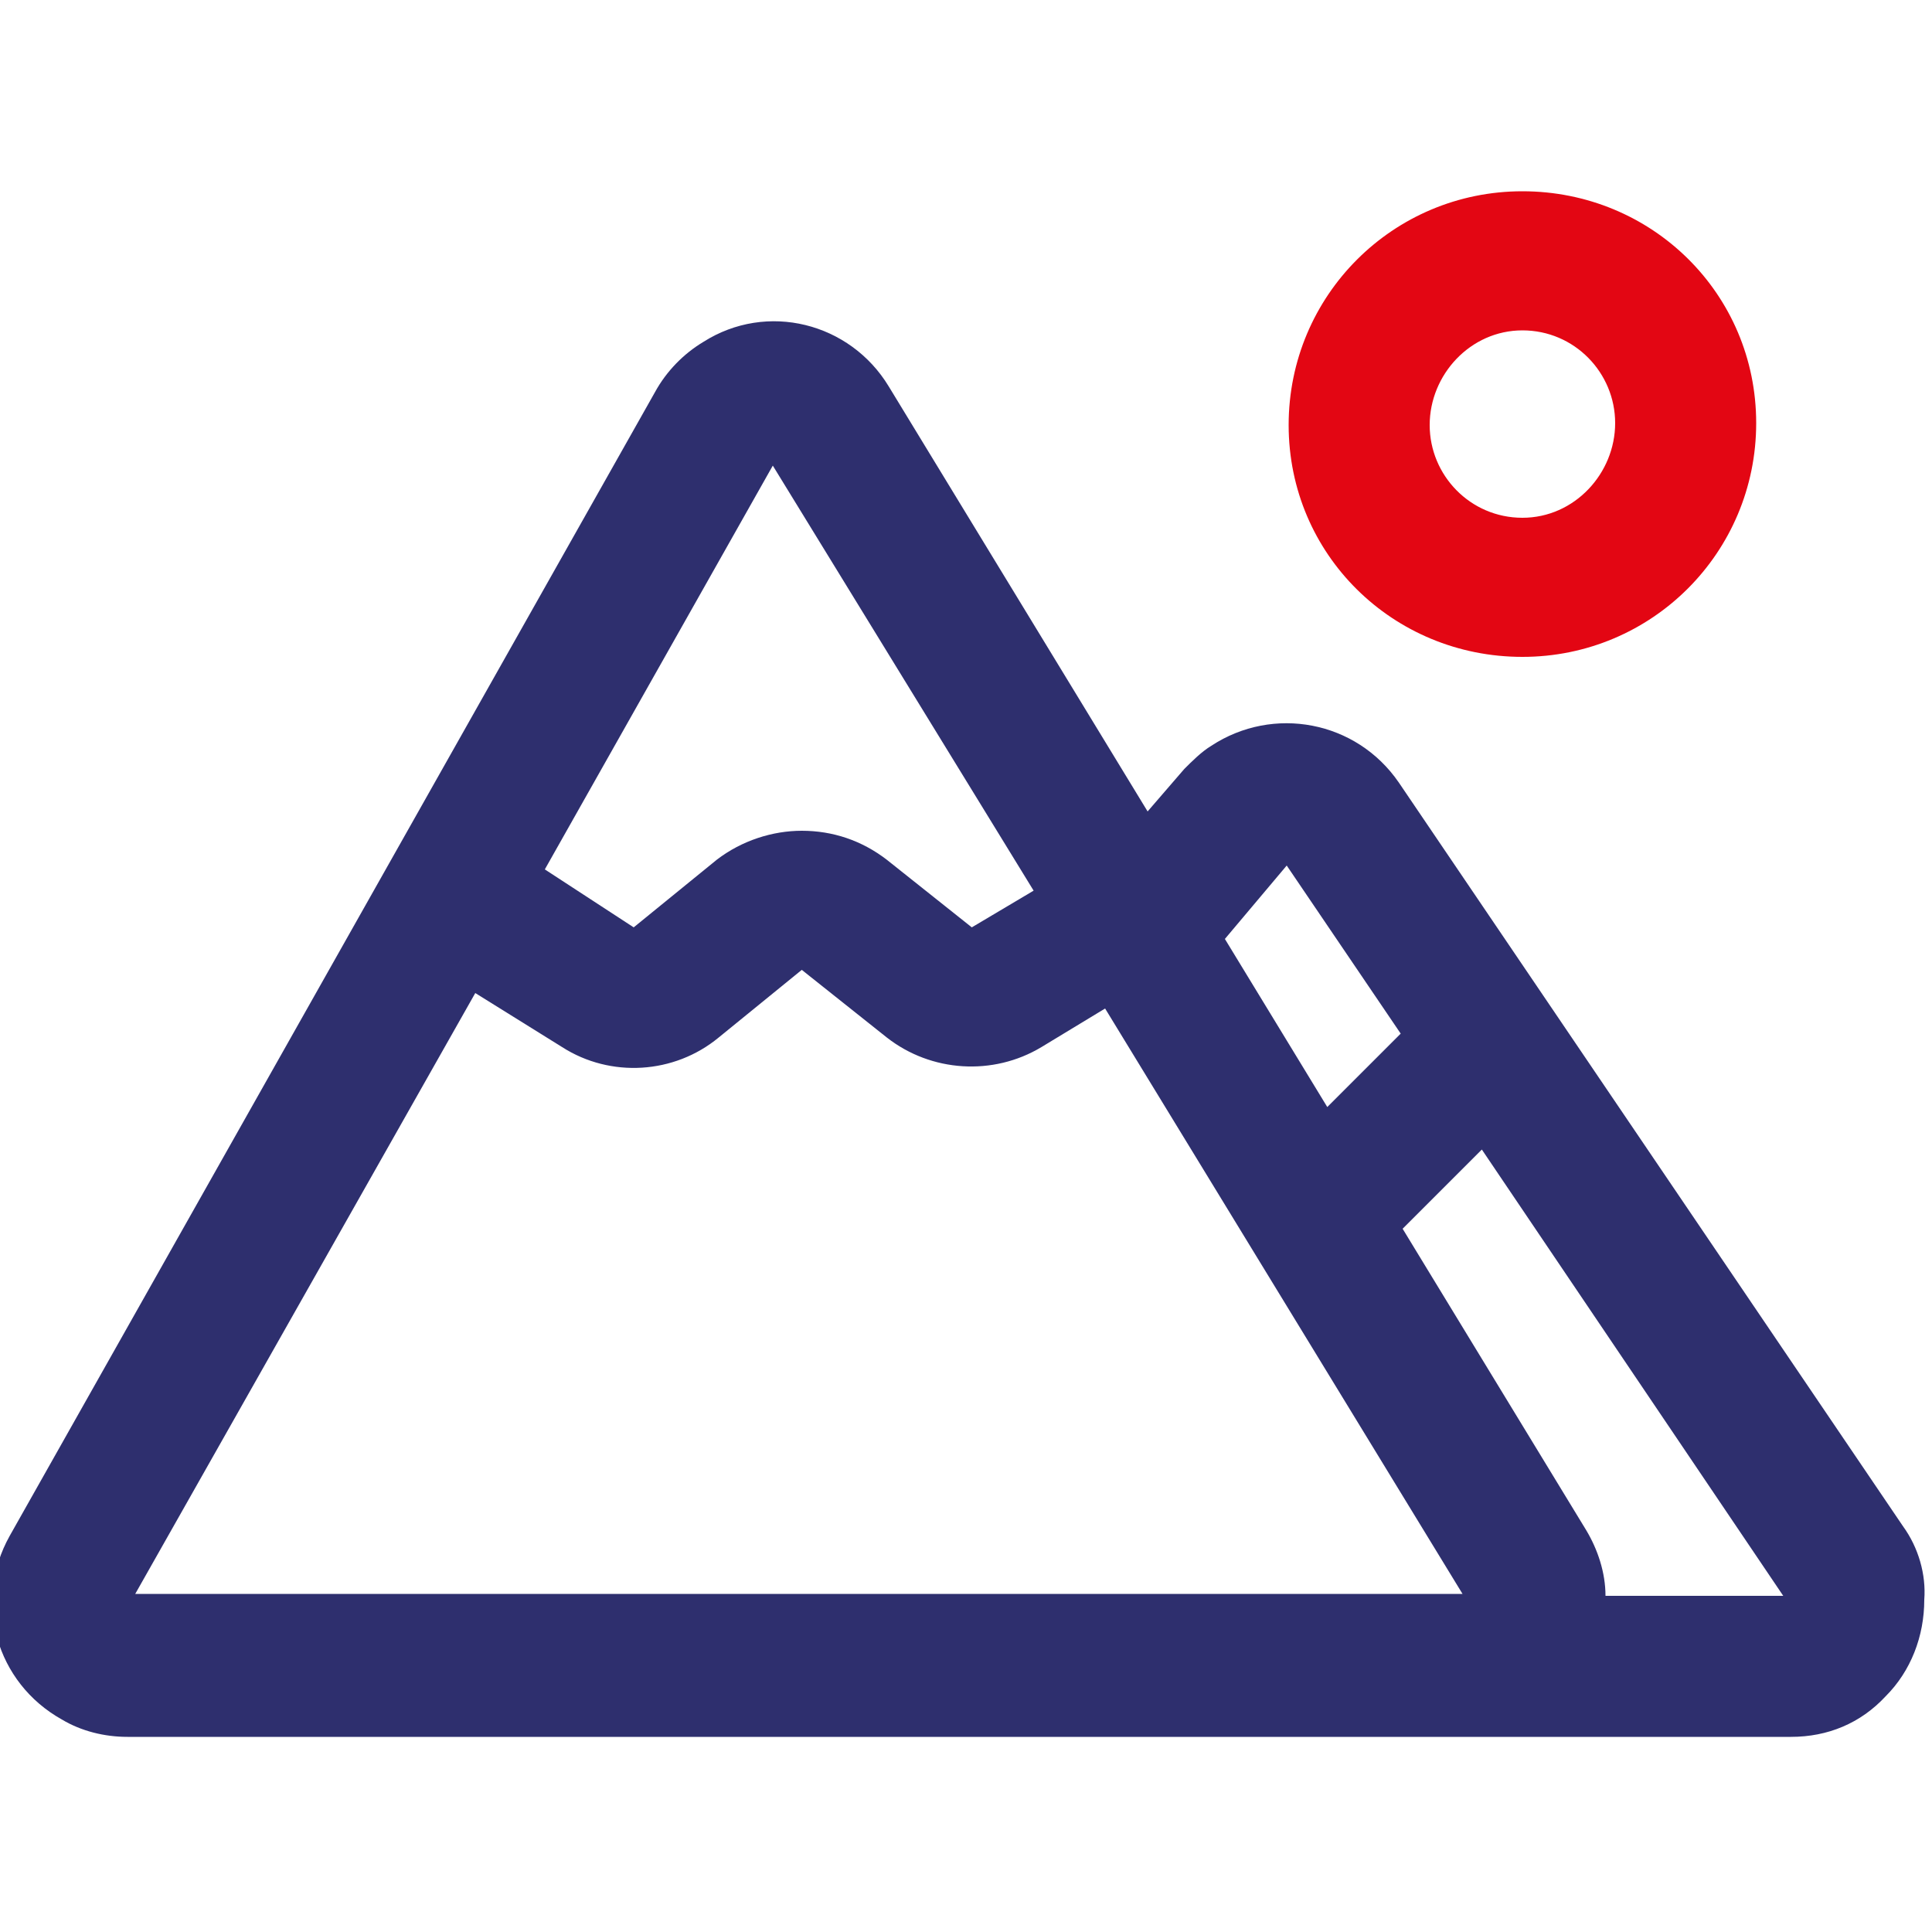
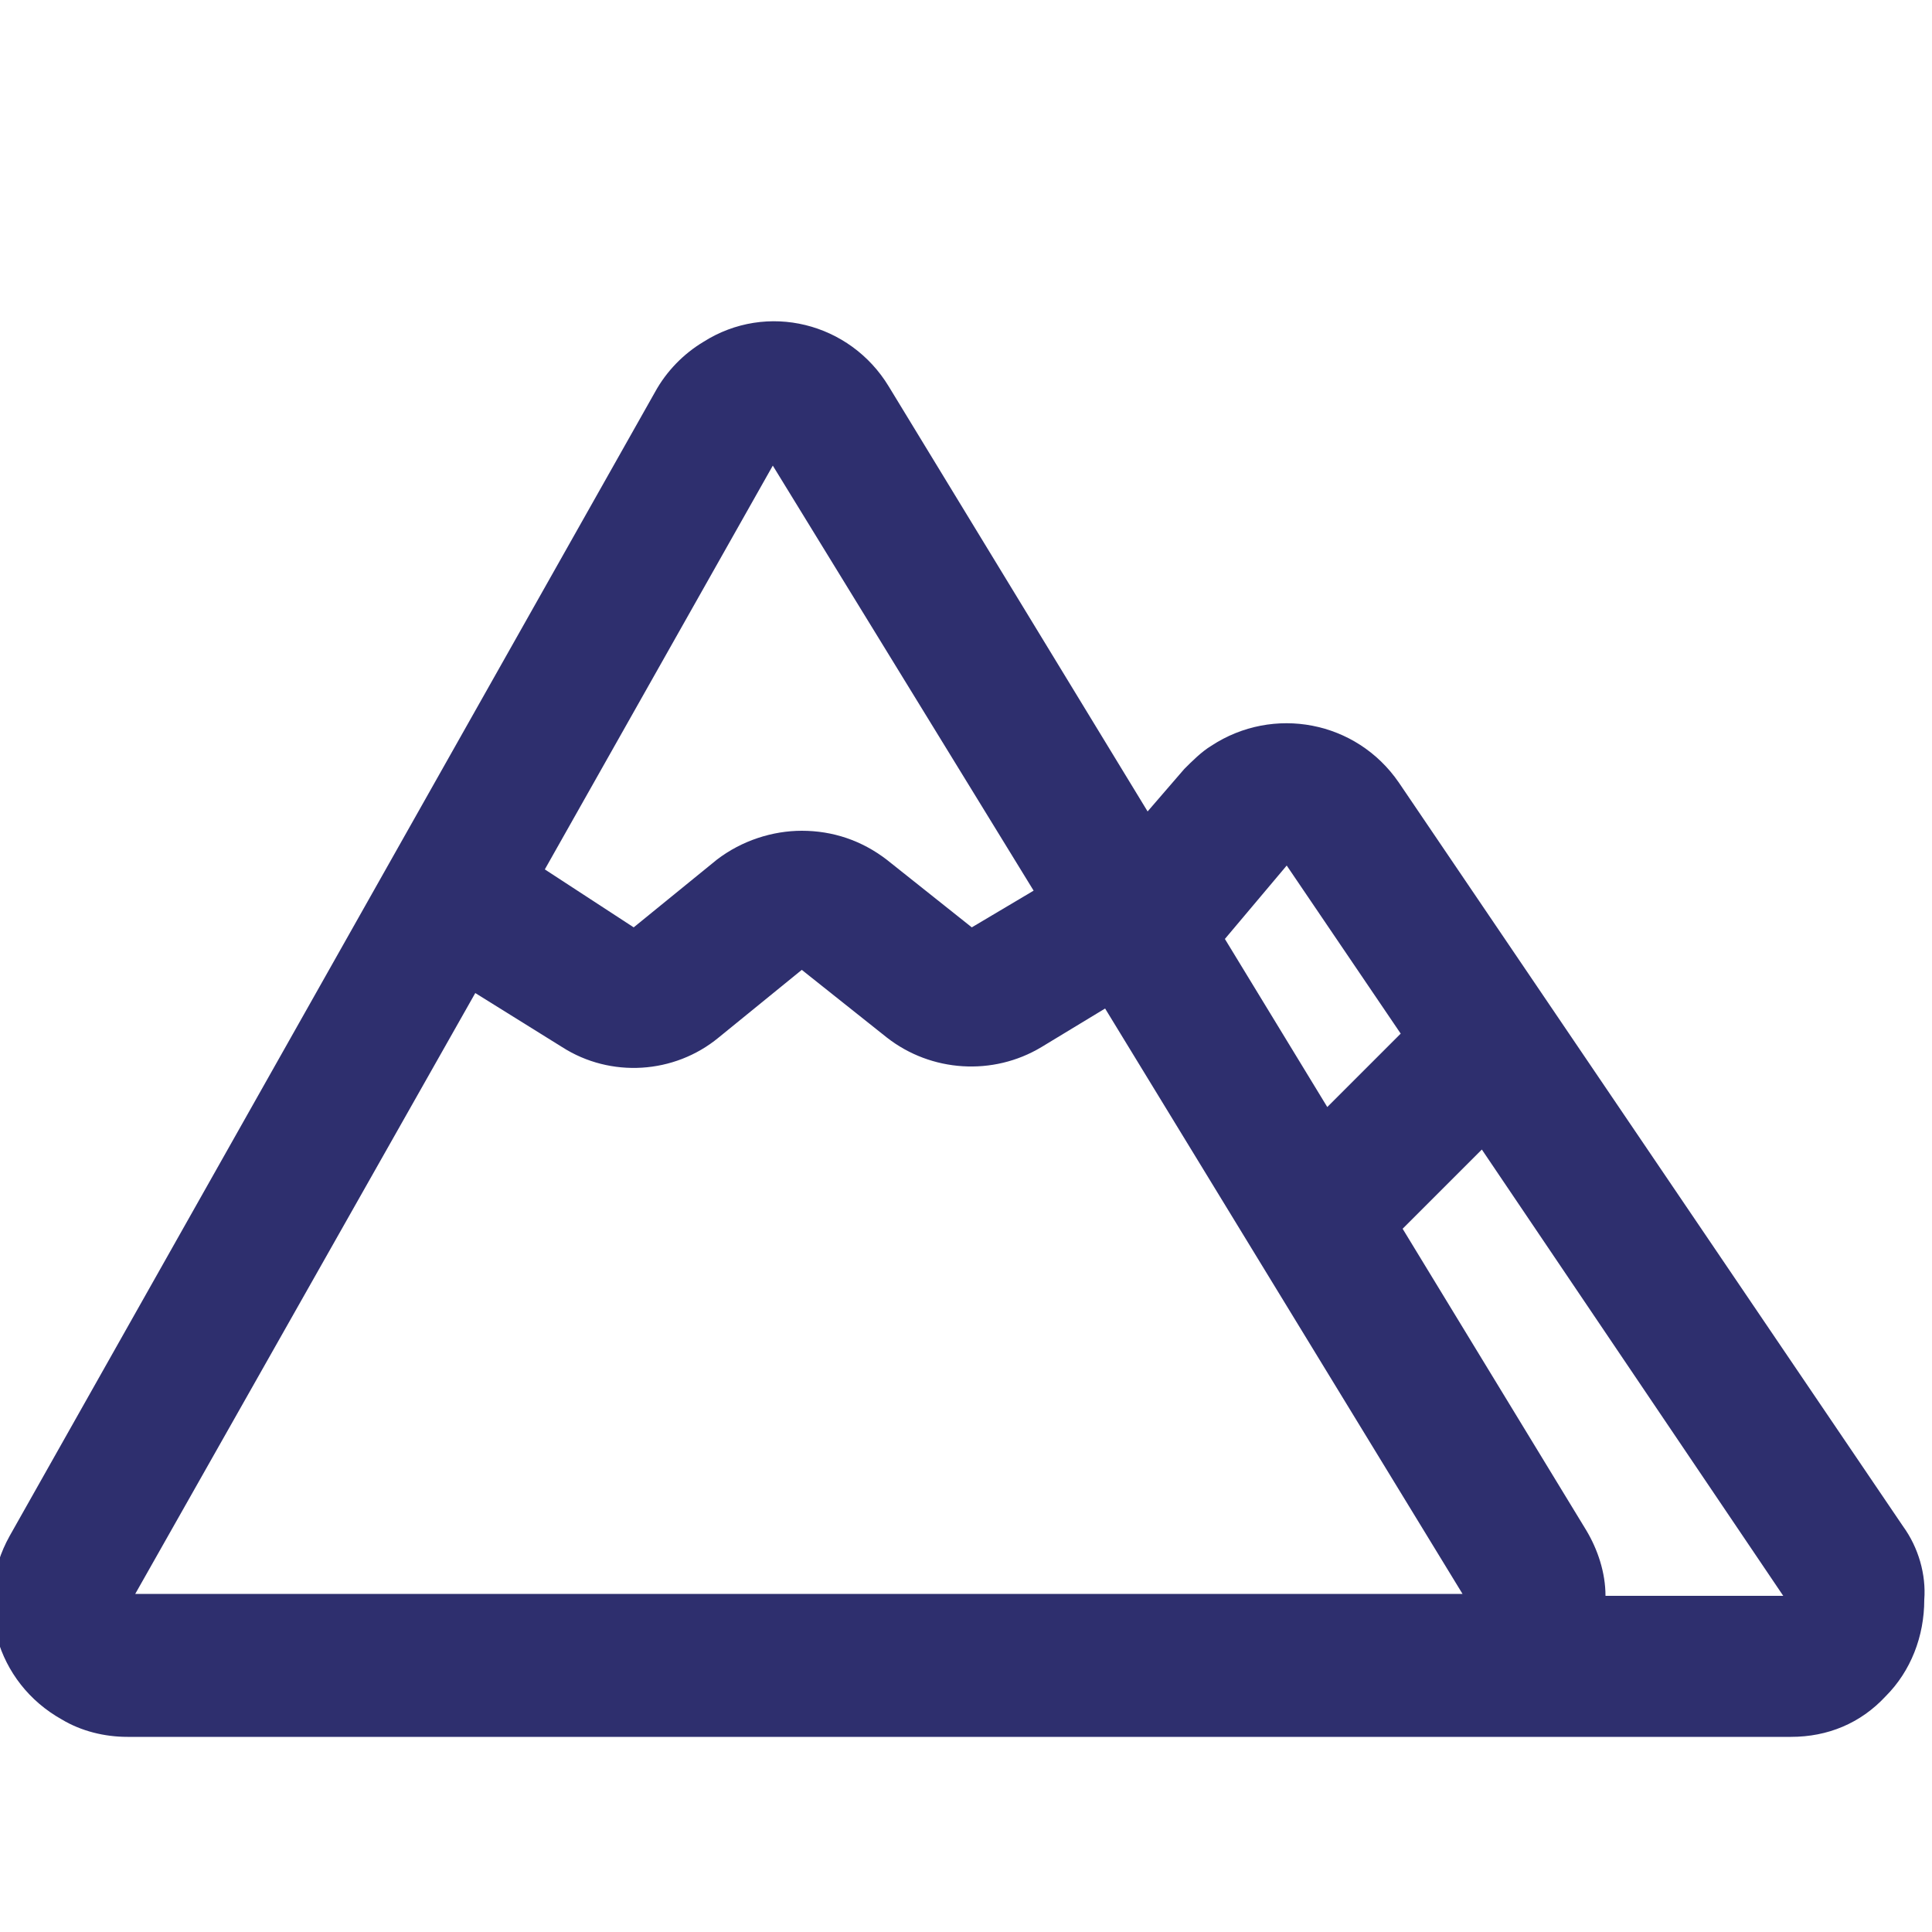
<svg xmlns="http://www.w3.org/2000/svg" version="1.1" id="Calque_1" x="0px" y="0px" viewBox="0 0 100 100" style="enable-background:new 0 0 100 100;" xml:space="preserve">
  <style type="text/css">
	.st0{fill-rule:evenodd;clip-rule:evenodd;fill:#2E2F6E;}
	.st1{fill-rule:evenodd;clip-rule:evenodd;fill:#E30613;}
</style>
  <desc>Created with Sketch.</desc>
  <g id="Maquette">
    <g id="Mobile_x2F_03_x5F_module-EnDirect" transform="translate(-214, -474)">
      <g id="icons_x2F_moutain" transform="translate(214, 474)">
        <path id="Shape" class="st0" d="M98.5,79L72.4,40.5c-2.2-3.2-6.5-4-9.7-1.9c-0.5,0.3-1,0.8-1.4,1.2L59.4,42L46,20     c-2-3.3-6.3-4.4-9.6-2.3c-1,0.6-1.9,1.5-2.5,2.6L0.5,79.5c-1.9,3.4-0.7,7.6,2.7,9.5c1,0.6,2.2,0.9,3.4,0.9l0,0h86.1     c1.9,0,3.6-0.7,4.9-2.1c1.3-1.3,2-3.1,2-5C99.7,81.5,99.3,80.1,98.5,79z M53.5,46.1L50.3,48l-4.4-3.5c-1.3-1-2.8-1.5-4.4-1.5     c-1.5,0-3.1,0.5-4.4,1.5L32.8,48l-4.6-3L40,24.1L53.5,46.1z M24.6,51.4l4.5,2.8c2.5,1.6,5.8,1.4,8.1-0.5l4.3-3.5l4.4,3.5     c2.3,1.8,5.5,2,8,0.5l3.3-2l18.5,30.3H7L24.6,51.4z M72.6,63.6l4.1-4.1l15.6,23.1h-9.2c0-1.2-0.4-2.4-1-3.4L72.6,63.6z      M63.4,48.6l3.2-3.8l5.9,8.7l-3.8,3.8L63.4,48.6z" />
-         <path id="Shape_1_" class="st1" d="M78.8,34c6.7,0,12.1-5.4,12.1-12.1s-5.4-12-12.1-12S66.7,15.3,66.7,22S72.1,34,78.8,34z      M78.8,17.1c2.7,0,4.8,2.2,4.8,4.8s-2.1,4.9-4.8,4.9c-2.7,0-4.8-2.2-4.8-4.8S76.1,17.1,78.8,17.1z" />
      </g>
    </g>
  </g>
</svg>